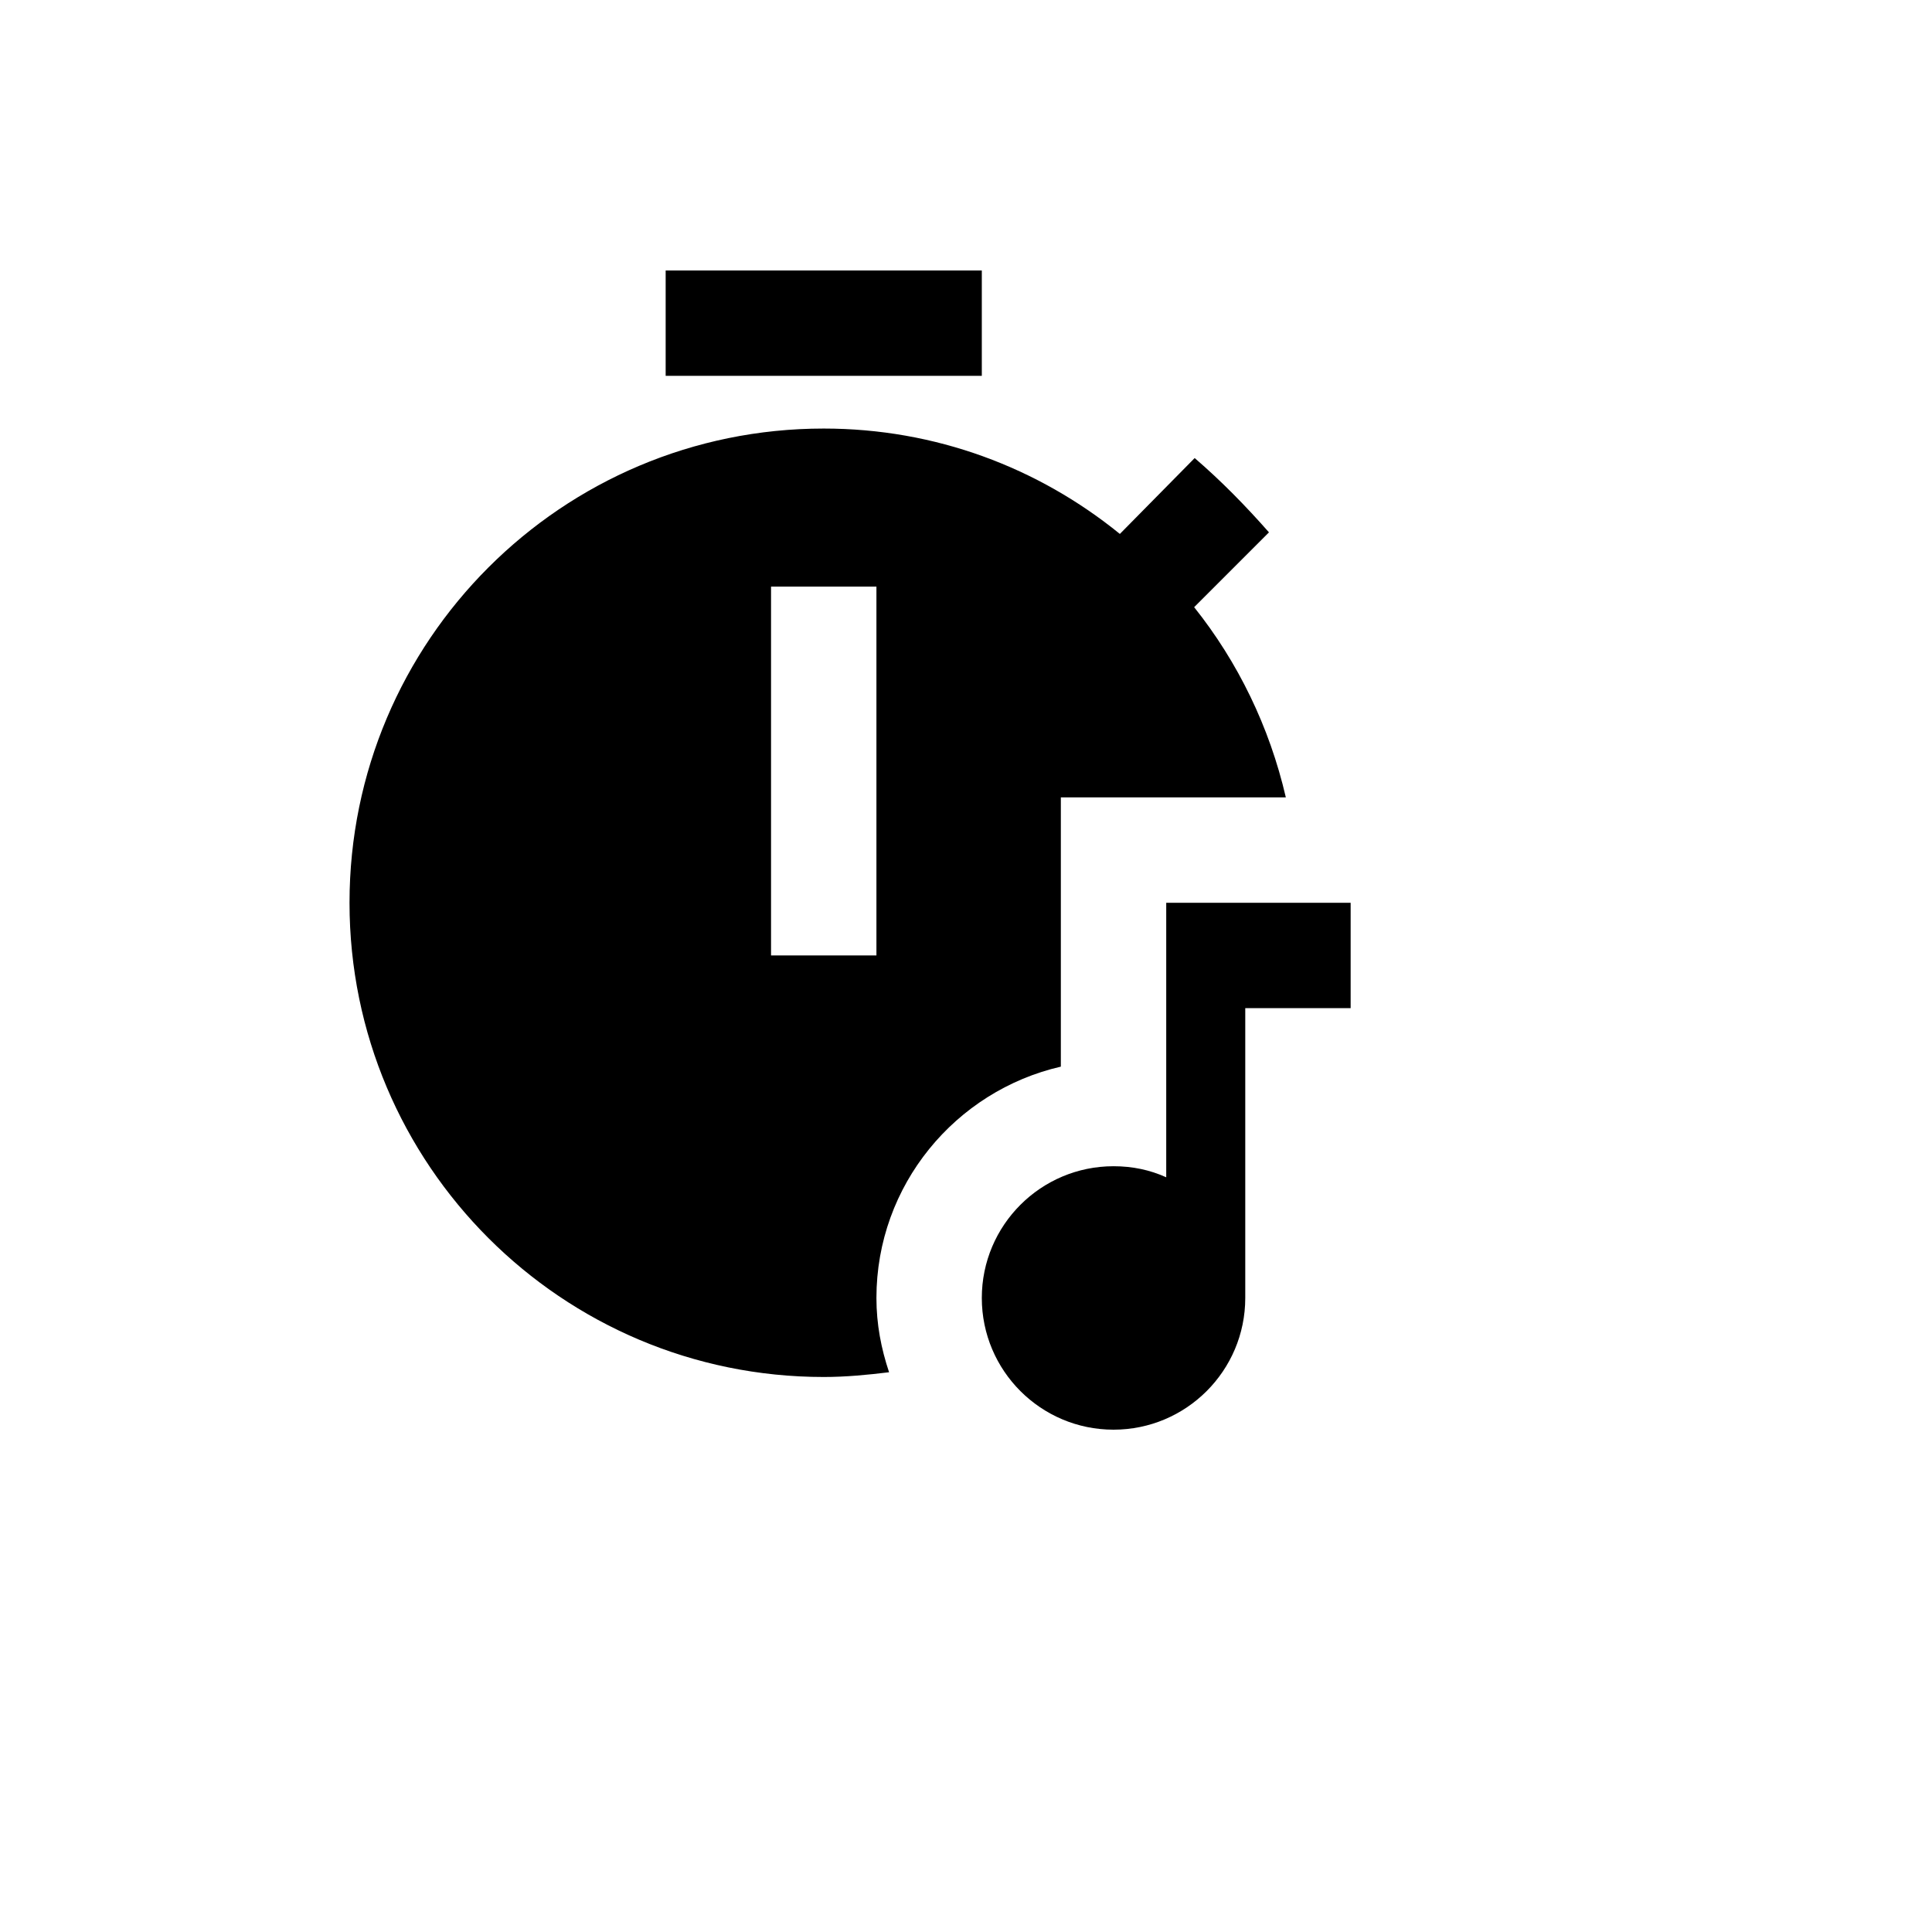
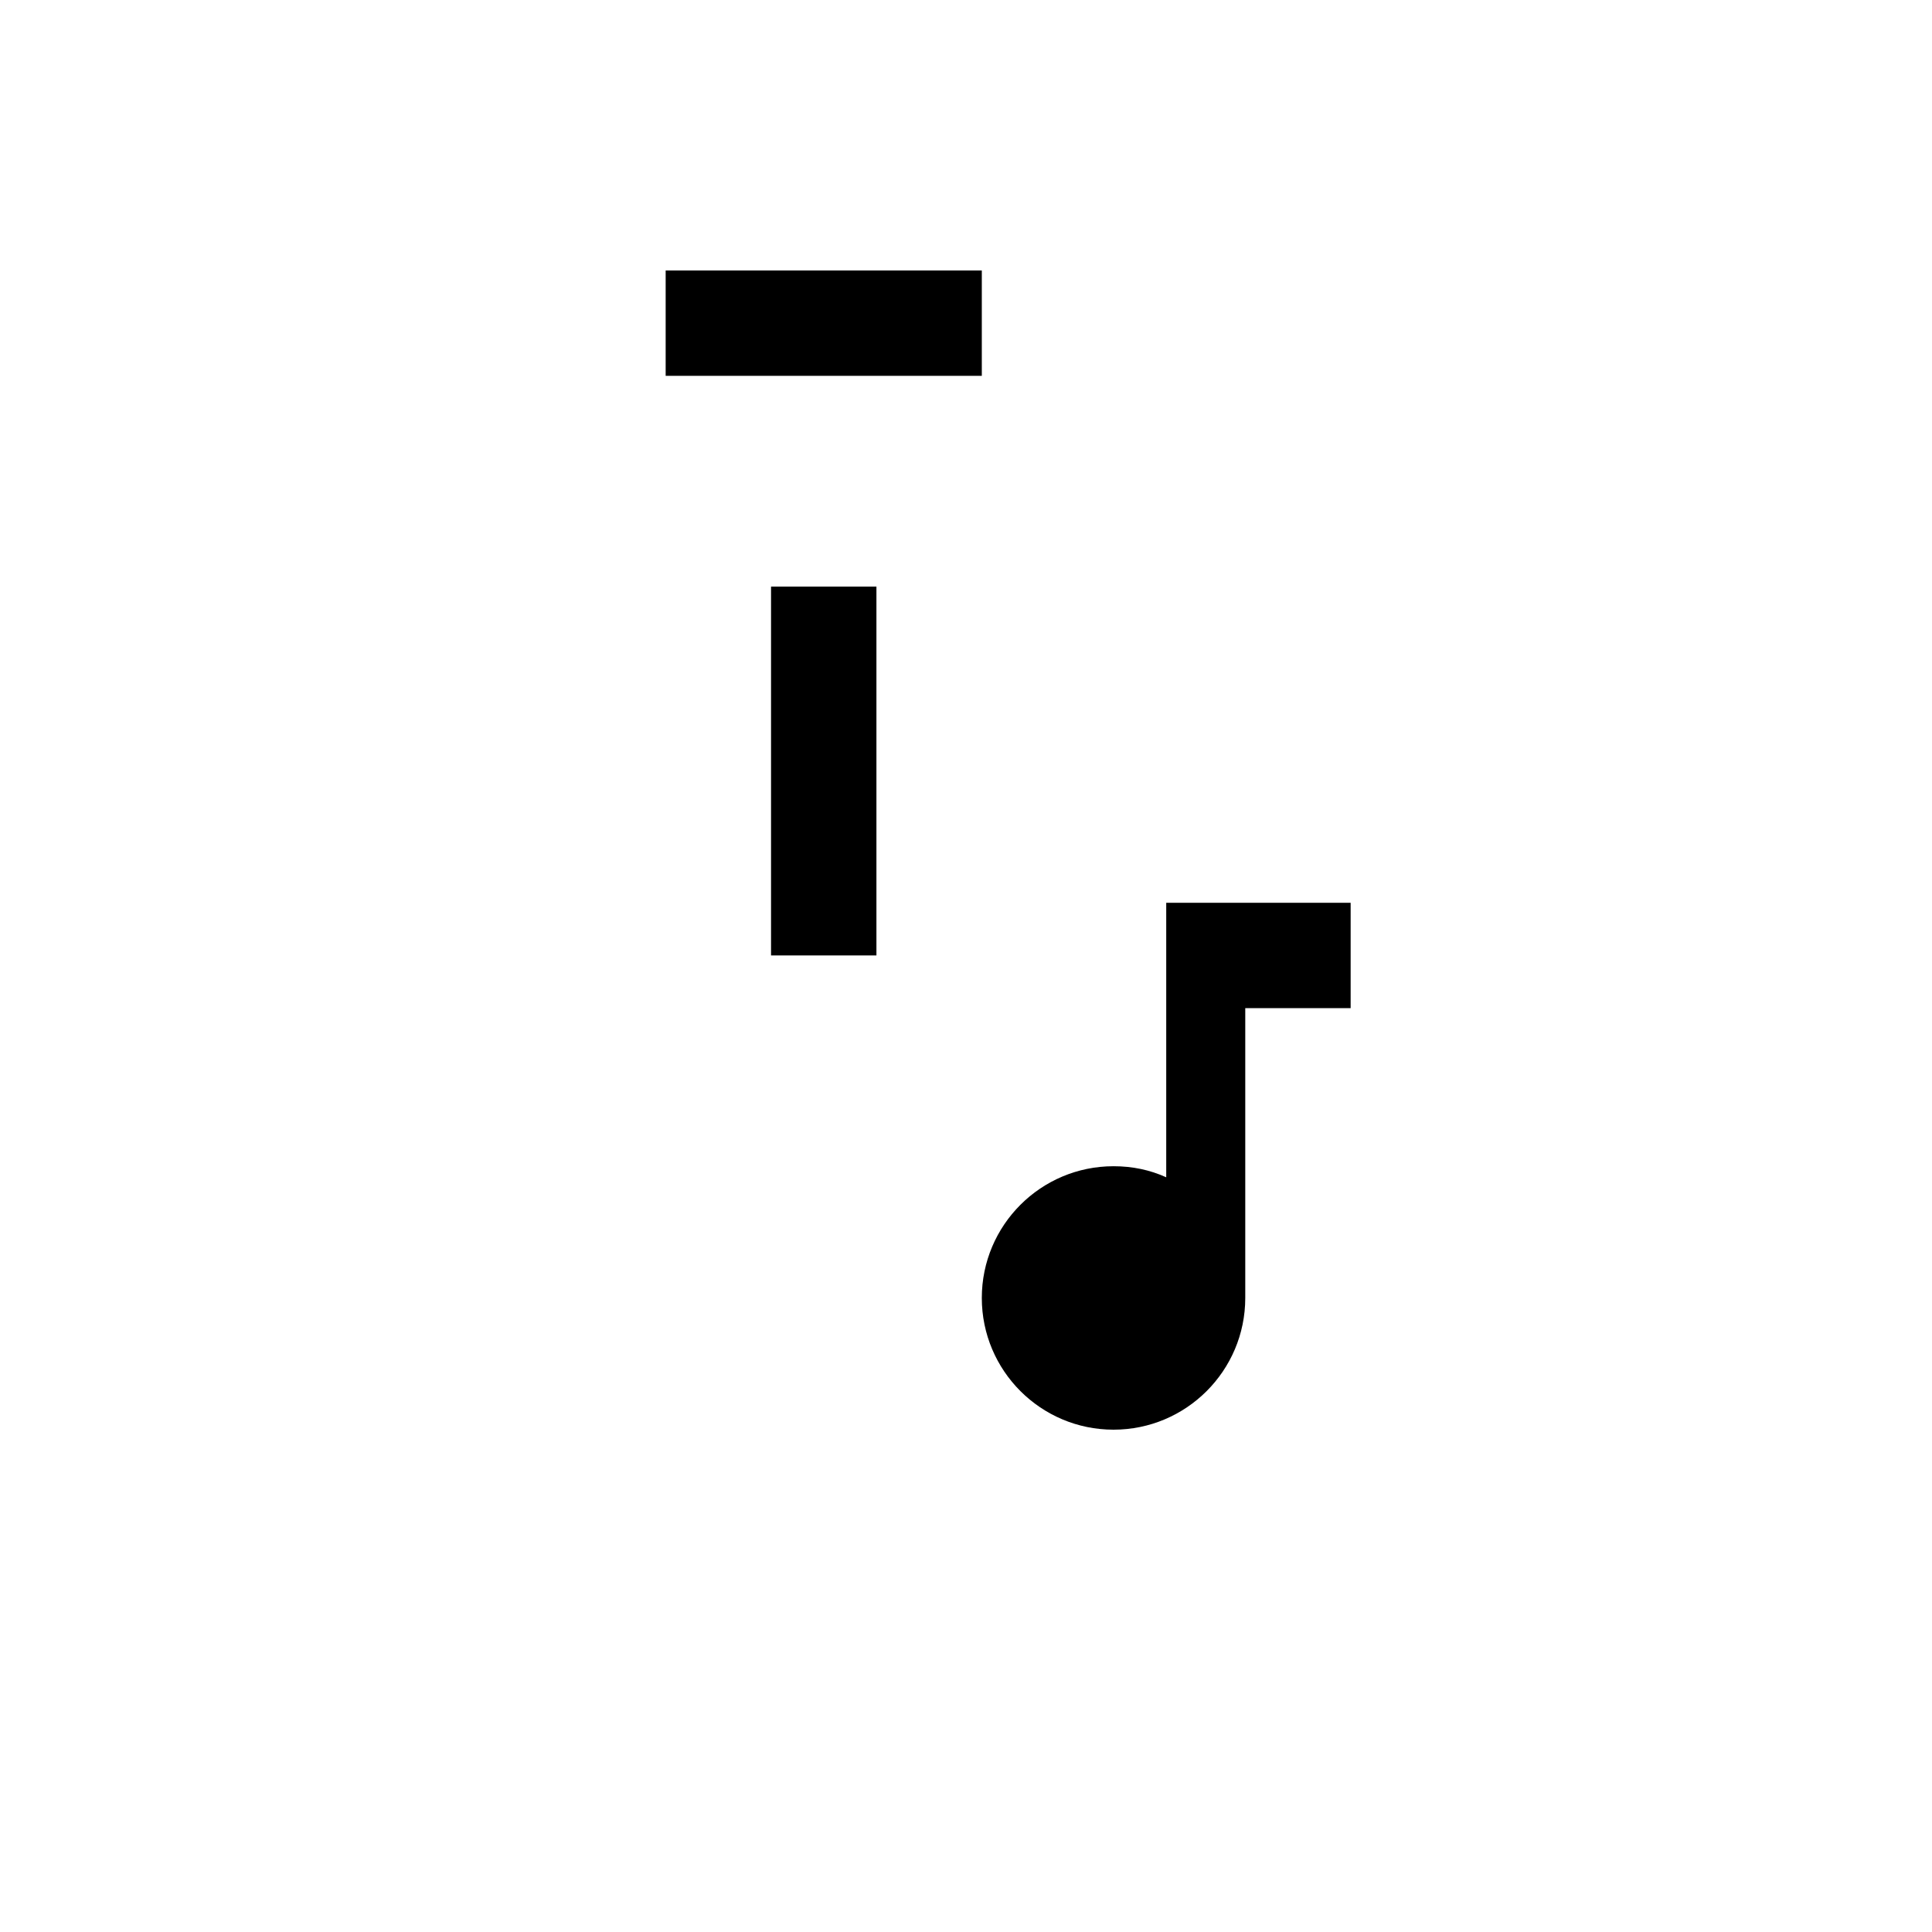
<svg xmlns="http://www.w3.org/2000/svg" version="1.1" width="100%" height="100%" id="svgWorkerArea" viewBox="-25 -25 625 625" style="background: white;">
  <defs id="defsdoc">
    <pattern id="patternBool" x="0" y="0" width="10" height="10" patternUnits="userSpaceOnUse" patternTransform="rotate(35)">
-       <circle cx="5" cy="5" r="4" style="stroke: none;fill: #ff000070;" />
-     </pattern>
+       </pattern>
  </defs>
  <g id="fileImp-606789685" class="cosito">
-     <path id="pathImp-989760383" class="grouped" d="M318.182 320.057C318.182 320.057 318.182 232.954 318.182 232.954 318.182 232.954 390.966 232.954 390.966 232.954 385.682 210.114 375.454 189.148 361.307 171.421 361.307 171.42 385.511 147.216 385.511 147.216 377.841 138.523 370.17 130.682 361.477 123.182 361.477 123.182 337.273 147.727 337.273 147.727 310.852 126.25 277.614 113.636 241.477 113.636 156.761 113.636 88.068 182.329 88.068 267.045 88.068 351.761 156.761 420.454 241.477 420.454 248.636 420.454 255.625 419.773 262.614 418.92 260.057 411.25 258.523 403.409 258.523 394.886 258.523 358.409 284.091 327.898 318.182 320.057M258.523 284.091C258.523 284.091 224.432 284.091 224.432 284.091 224.432 284.091 224.432 164.773 224.432 164.773 224.432 164.773 258.523 164.773 258.523 164.773 258.523 164.773 258.523 284.091 258.523 284.091M292.614 96.591C292.614 96.591 190.341 96.591 190.341 96.591 190.341 96.591 190.341 62.5 190.341 62.5 190.341 62.5 292.614 62.5 292.614 62.5 292.614 62.5 292.614 96.591 292.614 96.591M411.932 267.045C411.932 267.045 411.932 301.136 411.932 301.136 411.932 301.136 377.841 301.136 377.841 301.136 377.841 301.136 377.841 394.886 377.841 394.886 377.841 418.409 358.75 437.5 335.227 437.5 311.704 437.5 292.614 418.409 292.614 394.886 292.614 371.364 311.704 352.273 335.227 352.273 341.364 352.273 346.989 353.466 352.273 355.852 352.273 355.852 352.273 267.045 352.273 267.045 352.273 267.045 411.932 267.045 411.932 267.045 411.932 267.045 411.932 267.045 411.932 267.045" />
+     <path id="pathImp-989760383" class="grouped" d="M318.182 320.057M258.523 284.091C258.523 284.091 224.432 284.091 224.432 284.091 224.432 284.091 224.432 164.773 224.432 164.773 224.432 164.773 258.523 164.773 258.523 164.773 258.523 164.773 258.523 284.091 258.523 284.091M292.614 96.591C292.614 96.591 190.341 96.591 190.341 96.591 190.341 96.591 190.341 62.5 190.341 62.5 190.341 62.5 292.614 62.5 292.614 62.5 292.614 62.5 292.614 96.591 292.614 96.591M411.932 267.045C411.932 267.045 411.932 301.136 411.932 301.136 411.932 301.136 377.841 301.136 377.841 301.136 377.841 301.136 377.841 394.886 377.841 394.886 377.841 418.409 358.75 437.5 335.227 437.5 311.704 437.5 292.614 418.409 292.614 394.886 292.614 371.364 311.704 352.273 335.227 352.273 341.364 352.273 346.989 353.466 352.273 355.852 352.273 355.852 352.273 267.045 352.273 267.045 352.273 267.045 411.932 267.045 411.932 267.045 411.932 267.045 411.932 267.045 411.932 267.045" />
  </g>
</svg>